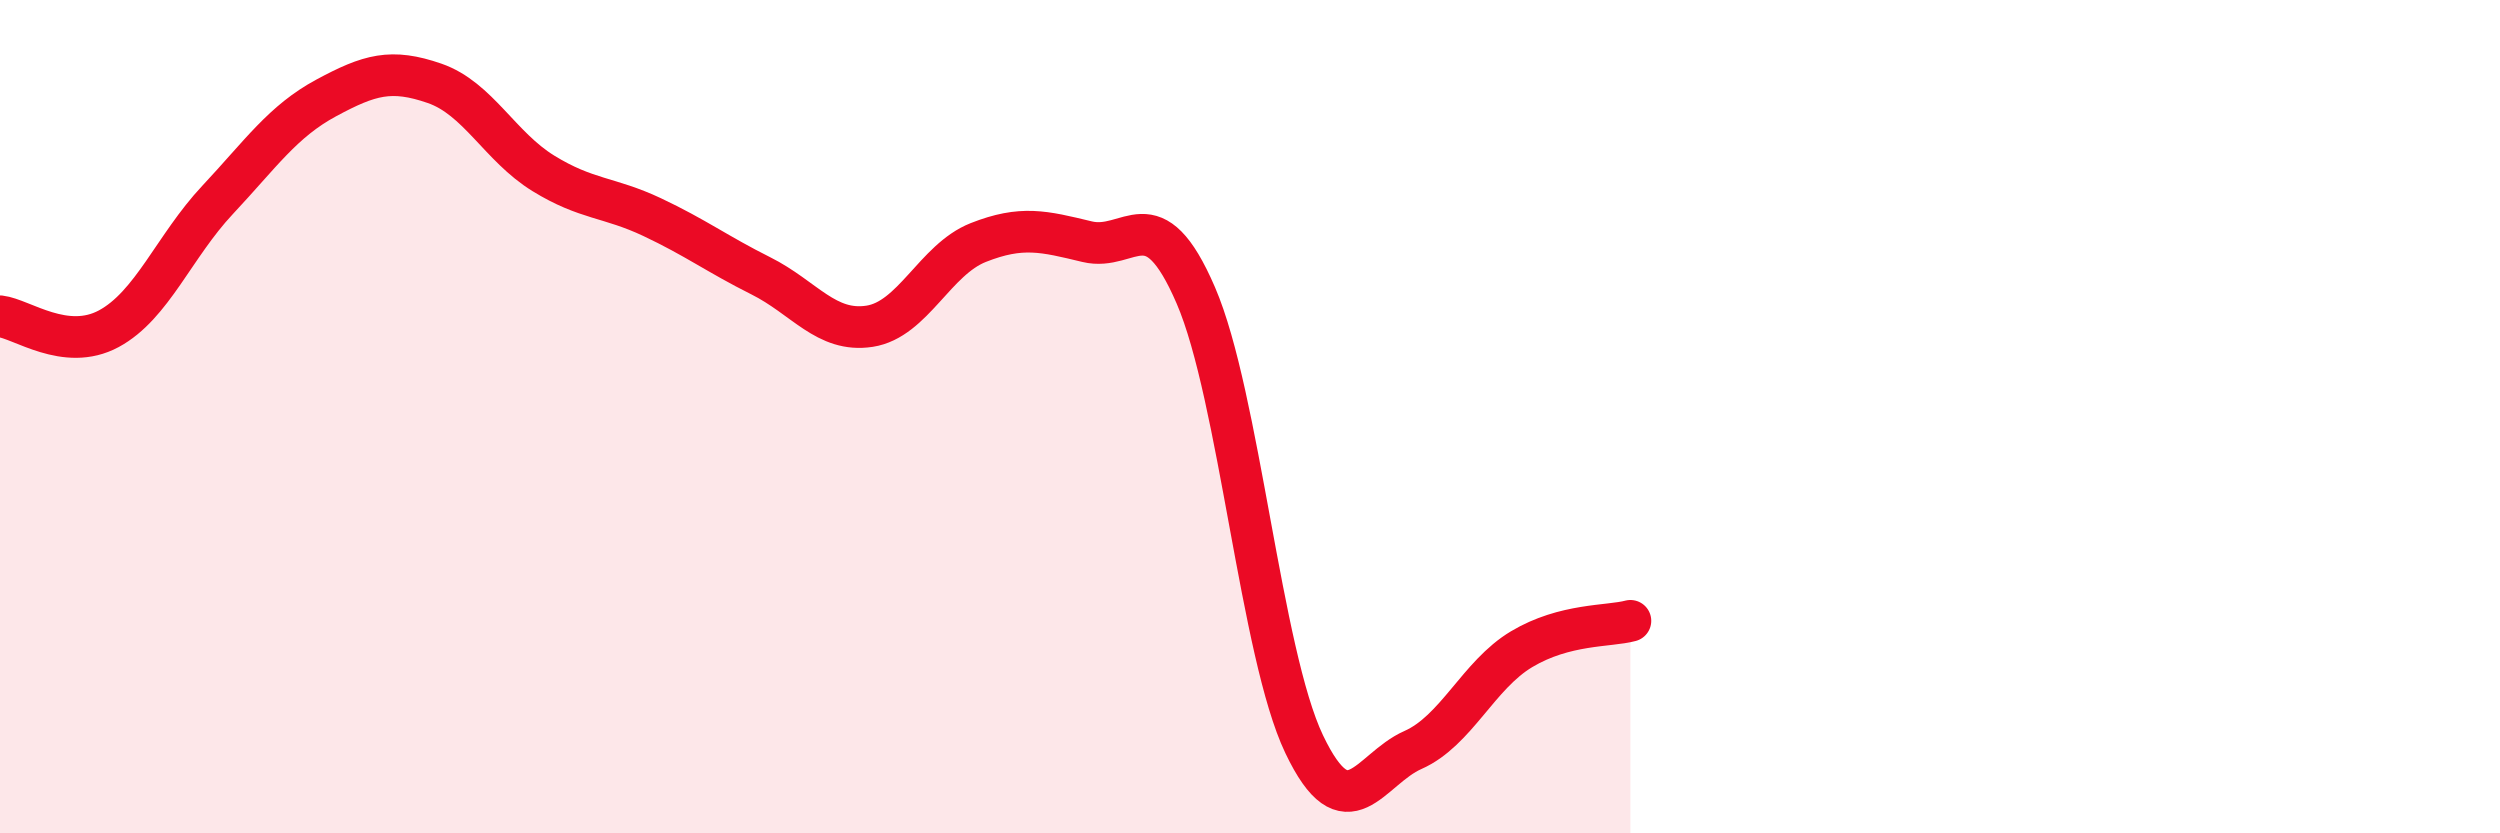
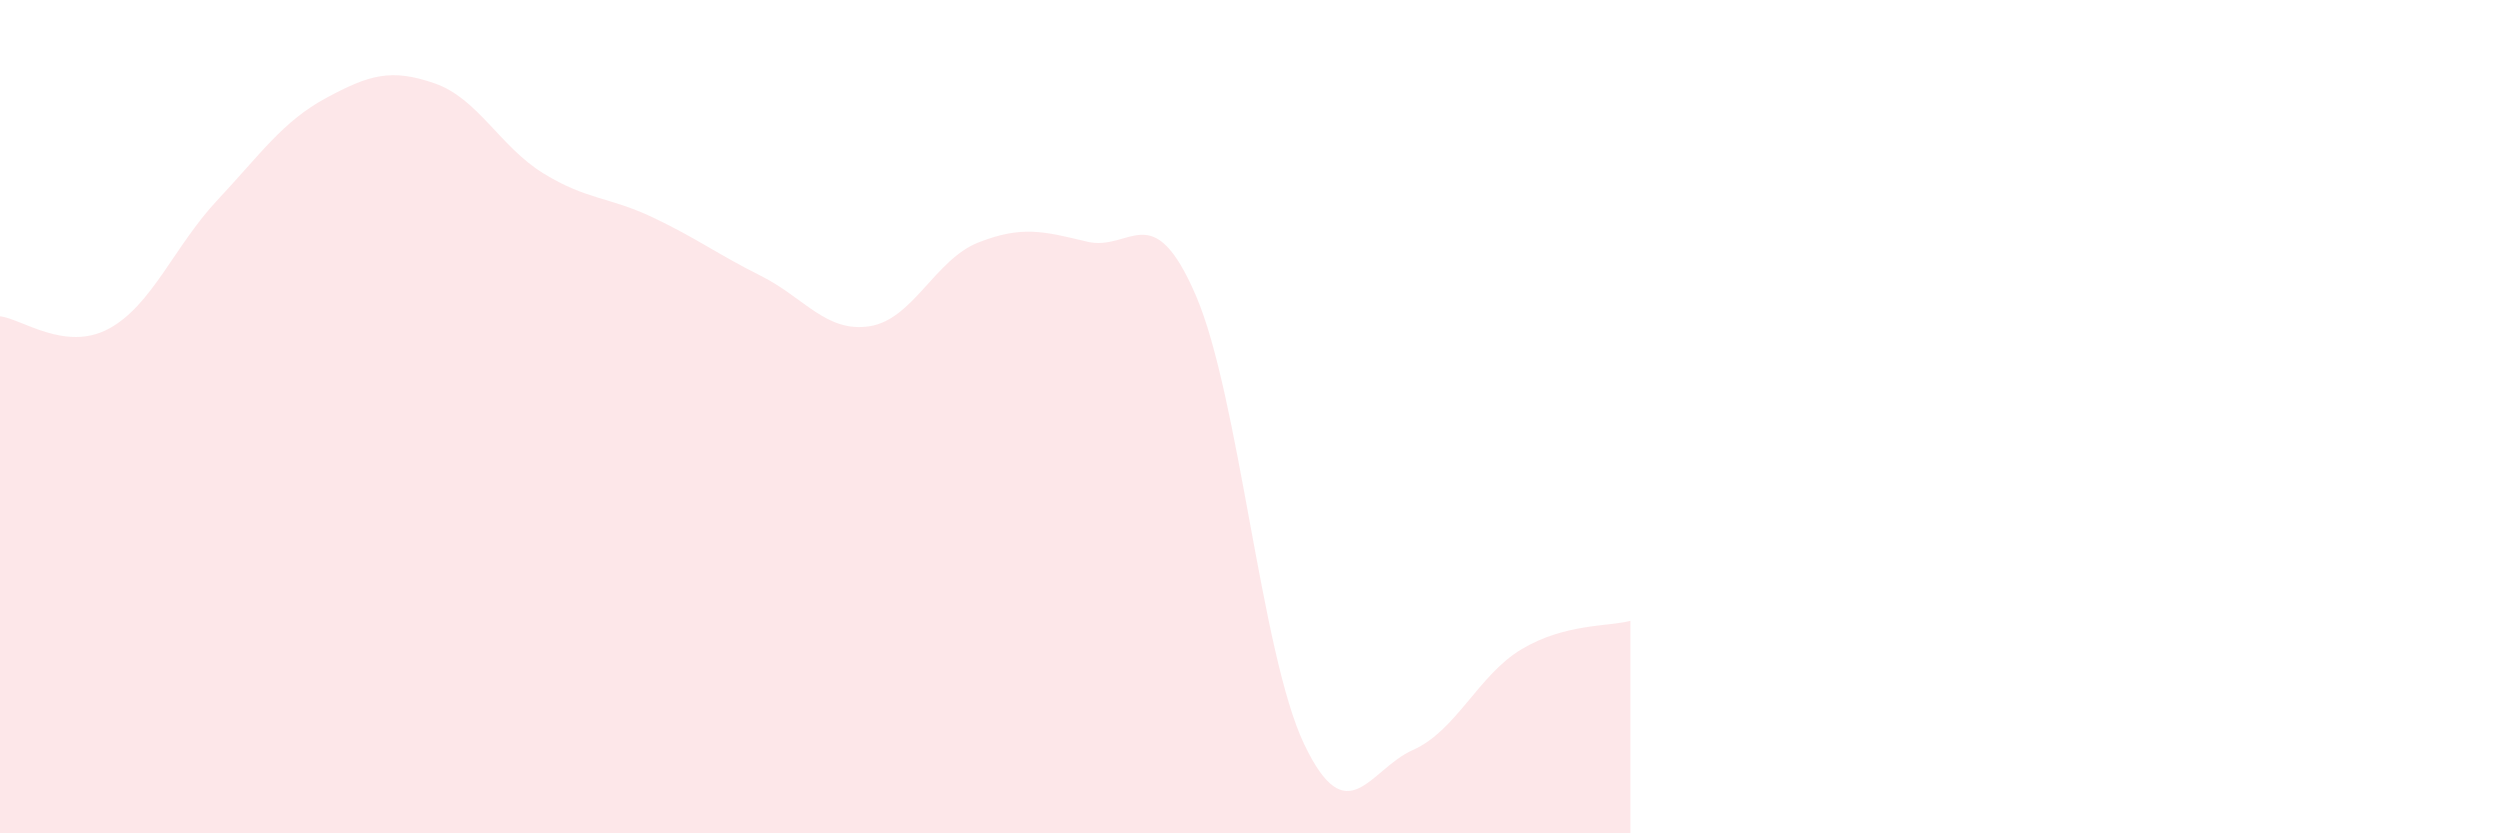
<svg xmlns="http://www.w3.org/2000/svg" width="60" height="20" viewBox="0 0 60 20">
  <path d="M 0,7.59 C 0.52,7.65 1.57,8.45 2.61,7.89 C 3.65,7.33 4.18,5.91 5.22,4.8 C 6.26,3.69 6.79,2.91 7.83,2.35 C 8.87,1.79 9.39,1.64 10.43,2 C 11.47,2.36 12,3.52 13.04,4.16 C 14.08,4.8 14.61,4.72 15.65,5.21 C 16.69,5.7 17.22,6.1 18.26,6.62 C 19.3,7.14 19.83,7.99 20.87,7.83 C 21.91,7.67 22.44,6.23 23.48,5.82 C 24.52,5.41 25.05,5.55 26.09,5.8 C 27.13,6.05 27.66,4.68 28.7,7.09 C 29.74,9.5 30.26,15.68 31.3,17.86 C 32.34,20.04 32.87,18.46 33.91,18 C 34.95,17.54 35.48,16.2 36.52,15.58 C 37.56,14.96 38.61,15.04 39.13,14.9L39.13 20L0 20Z" fill="#EB0A25" opacity="0.1" stroke-linecap="round" stroke-linejoin="round" />
-   <path d="M 0,7.59 C 0.52,7.65 1.57,8.45 2.61,7.89 C 3.65,7.33 4.18,5.91 5.22,4.8 C 6.26,3.69 6.79,2.91 7.83,2.35 C 8.87,1.79 9.39,1.64 10.43,2 C 11.47,2.36 12,3.52 13.04,4.16 C 14.08,4.8 14.61,4.72 15.65,5.21 C 16.69,5.7 17.22,6.1 18.26,6.62 C 19.3,7.14 19.83,7.99 20.87,7.83 C 21.91,7.67 22.44,6.23 23.48,5.82 C 24.52,5.41 25.05,5.55 26.09,5.8 C 27.13,6.05 27.66,4.68 28.7,7.09 C 29.74,9.5 30.26,15.68 31.3,17.86 C 32.34,20.04 32.87,18.46 33.91,18 C 34.95,17.54 35.48,16.2 36.52,15.58 C 37.56,14.96 38.61,15.04 39.13,14.9" stroke="#EB0A25" stroke-width="1" fill="none" stroke-linecap="round" stroke-linejoin="round" />
</svg>